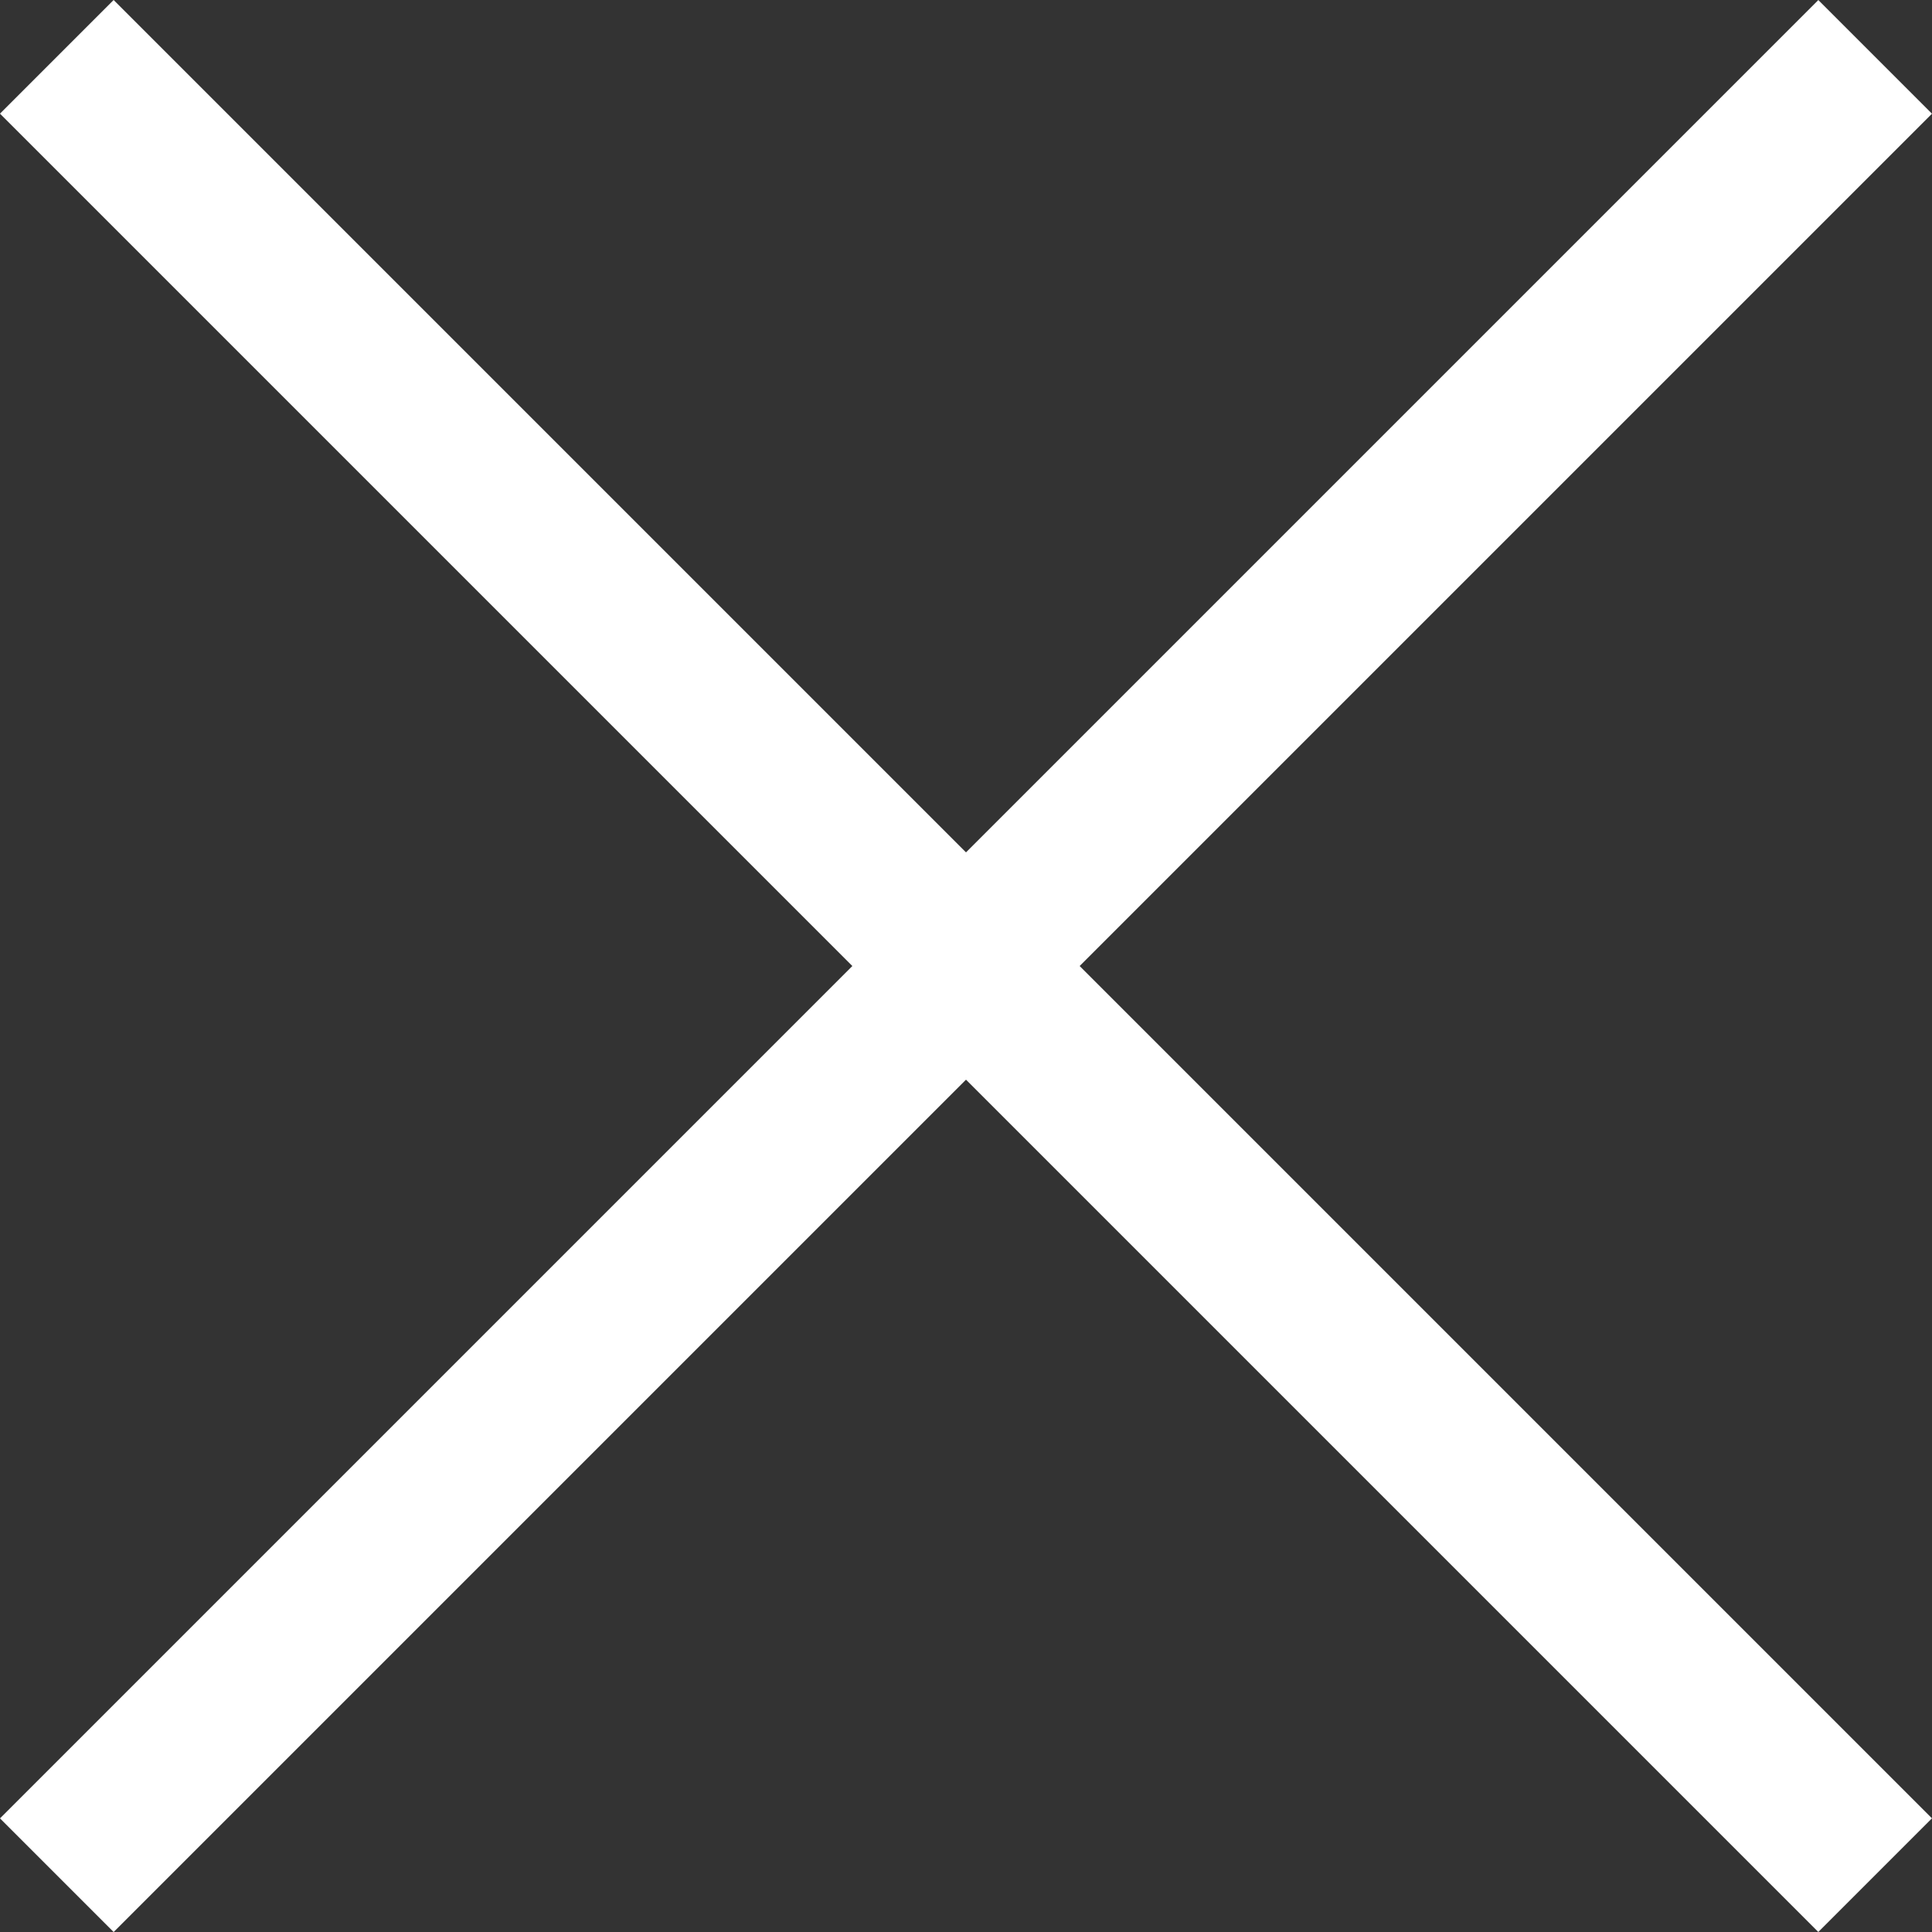
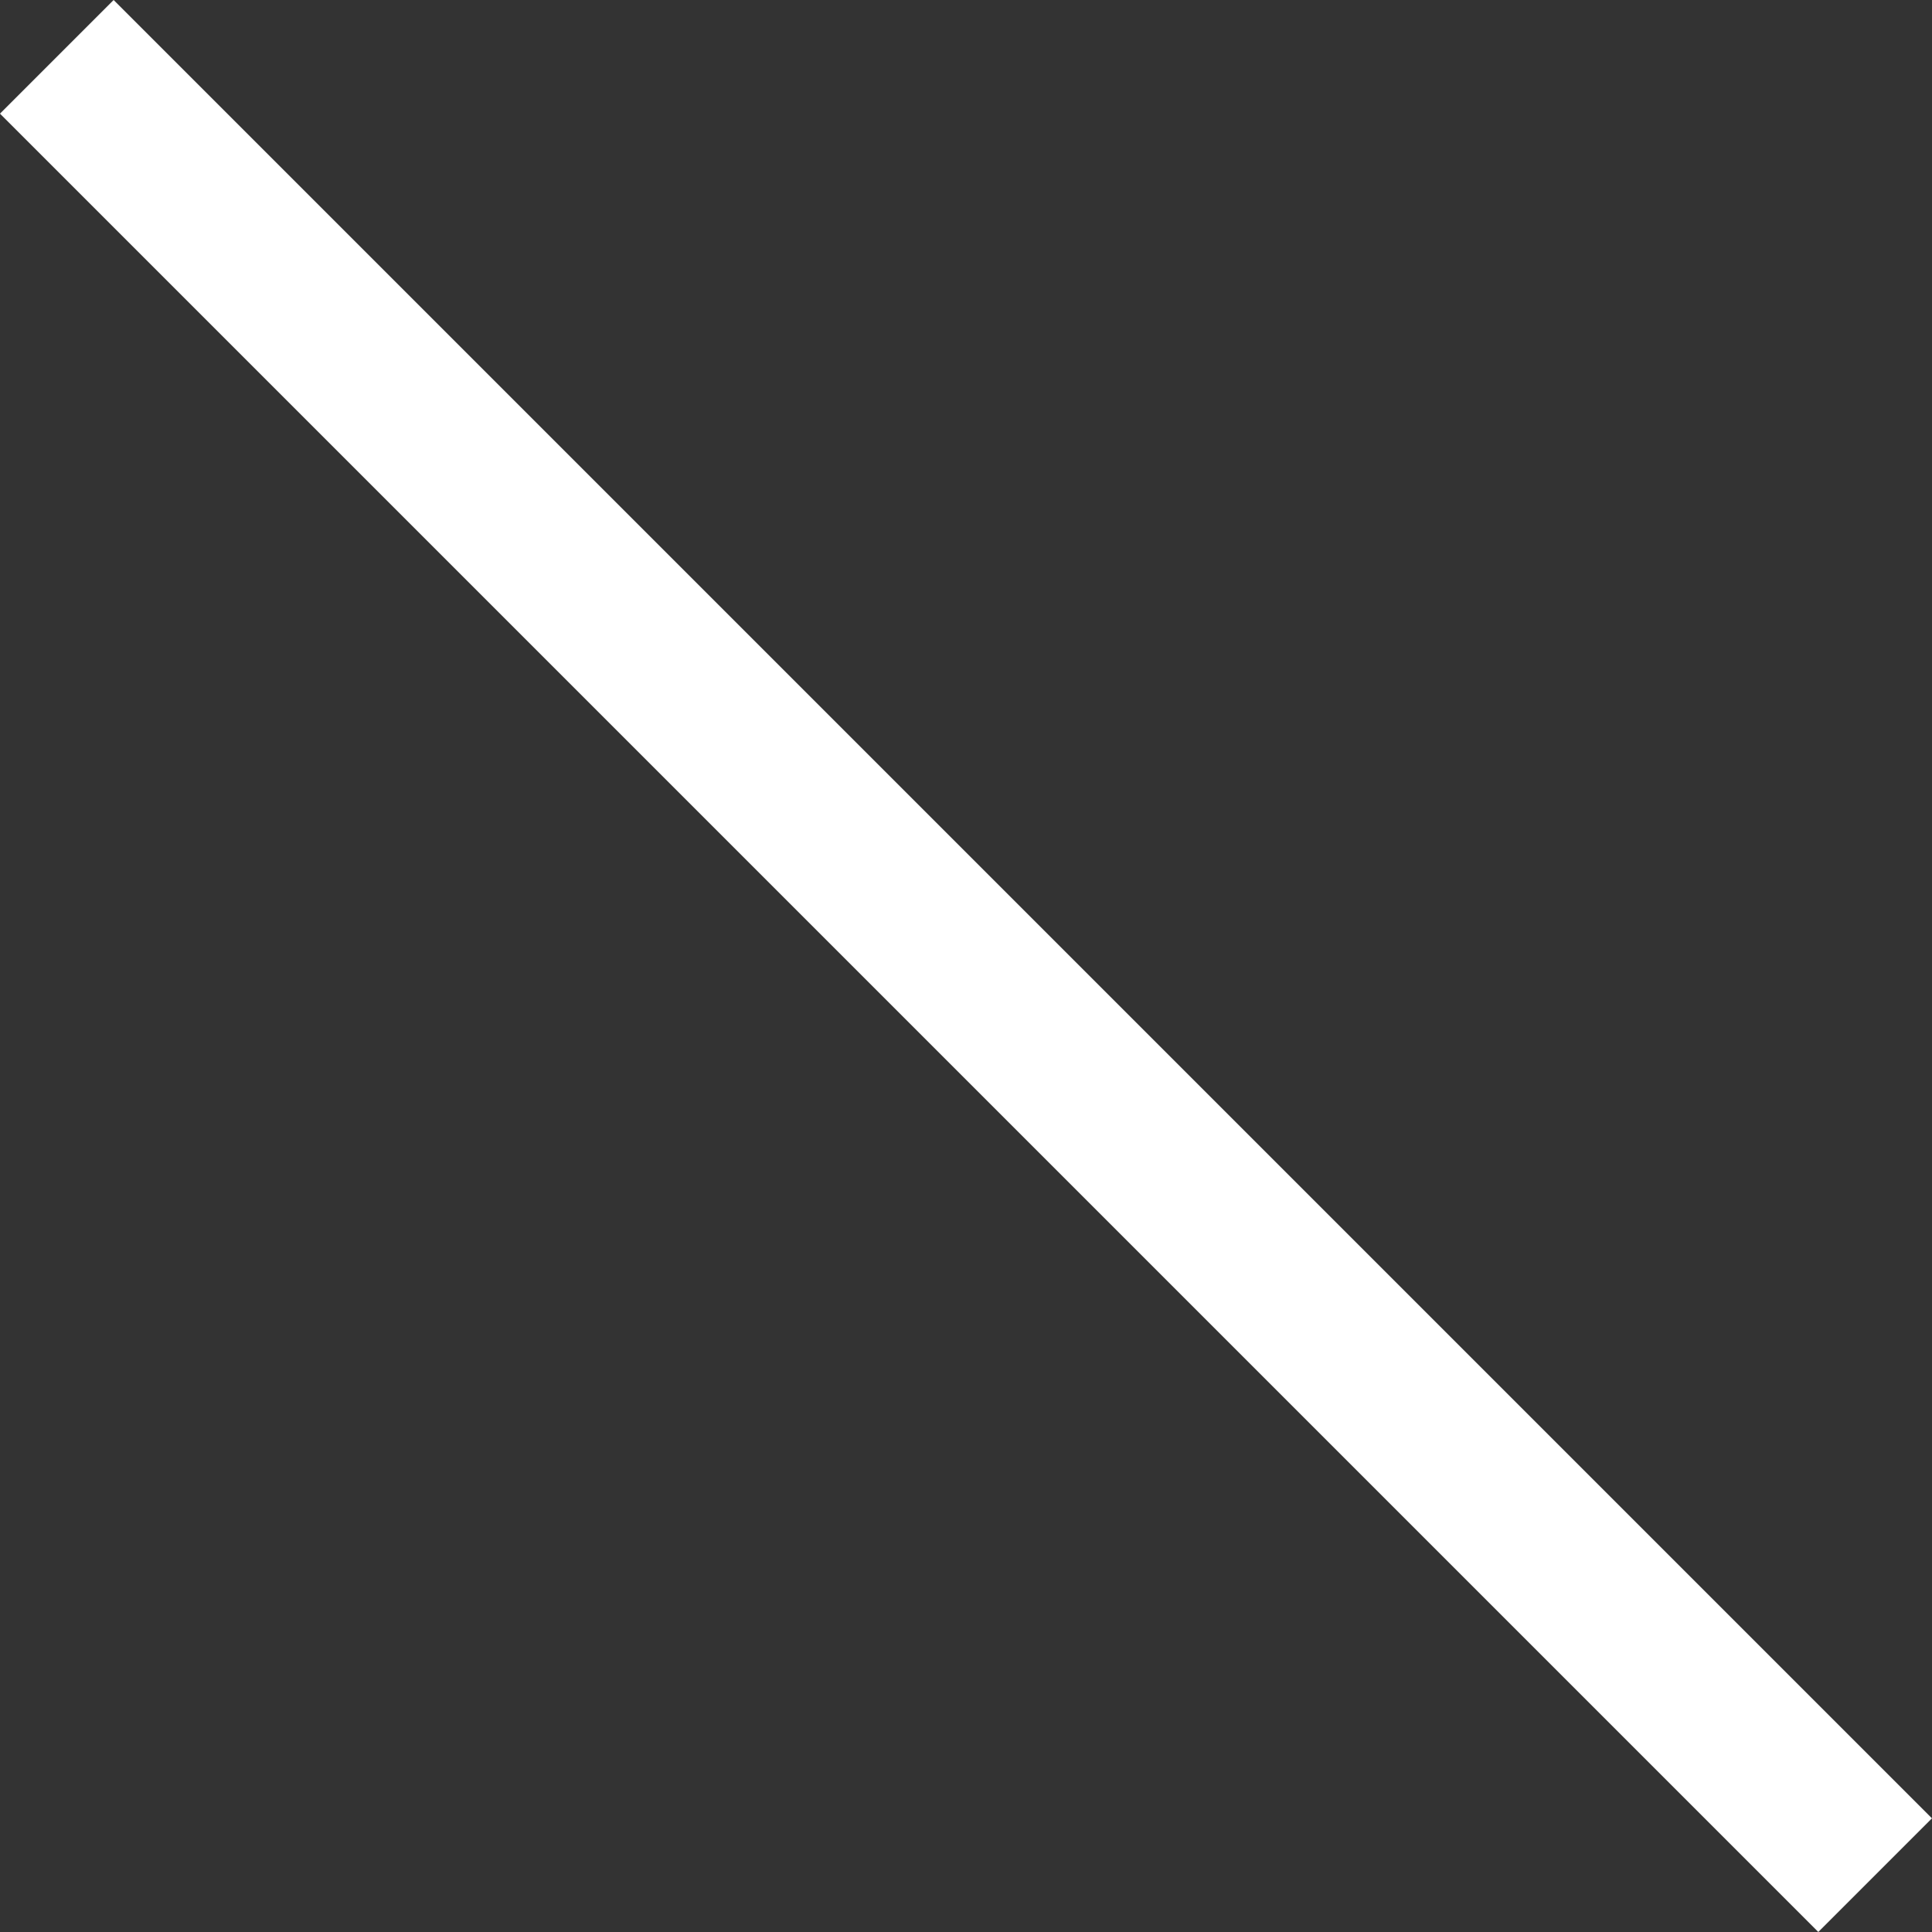
<svg xmlns="http://www.w3.org/2000/svg" width="12.021" height="12.021" viewBox="0 0 12.021 12.021">
  <rect x="0" y="0" width="12.021" height="12.021" fill="#333333" stroke="none" />
  <g id="Latest" transform="translate(-1.636 4.657)">
    <g id="_00_Product_Comparison-Detail-Page" data-name="00_Product_Comparison-Detail-Page" transform="translate(-16 -618)">
      <g id="Group-2" transform="translate(16 618)">
        <rect id="Rectangle" width="16" height="1" transform="translate(2.343 -4.657) rotate(45)" fill="#fff" />
-         <rect id="Rectangle-Copy-10" width="16" height="1" transform="translate(1.636 6.657) rotate(-45)" fill="#fff" />
      </g>
    </g>
  </g>
</svg>